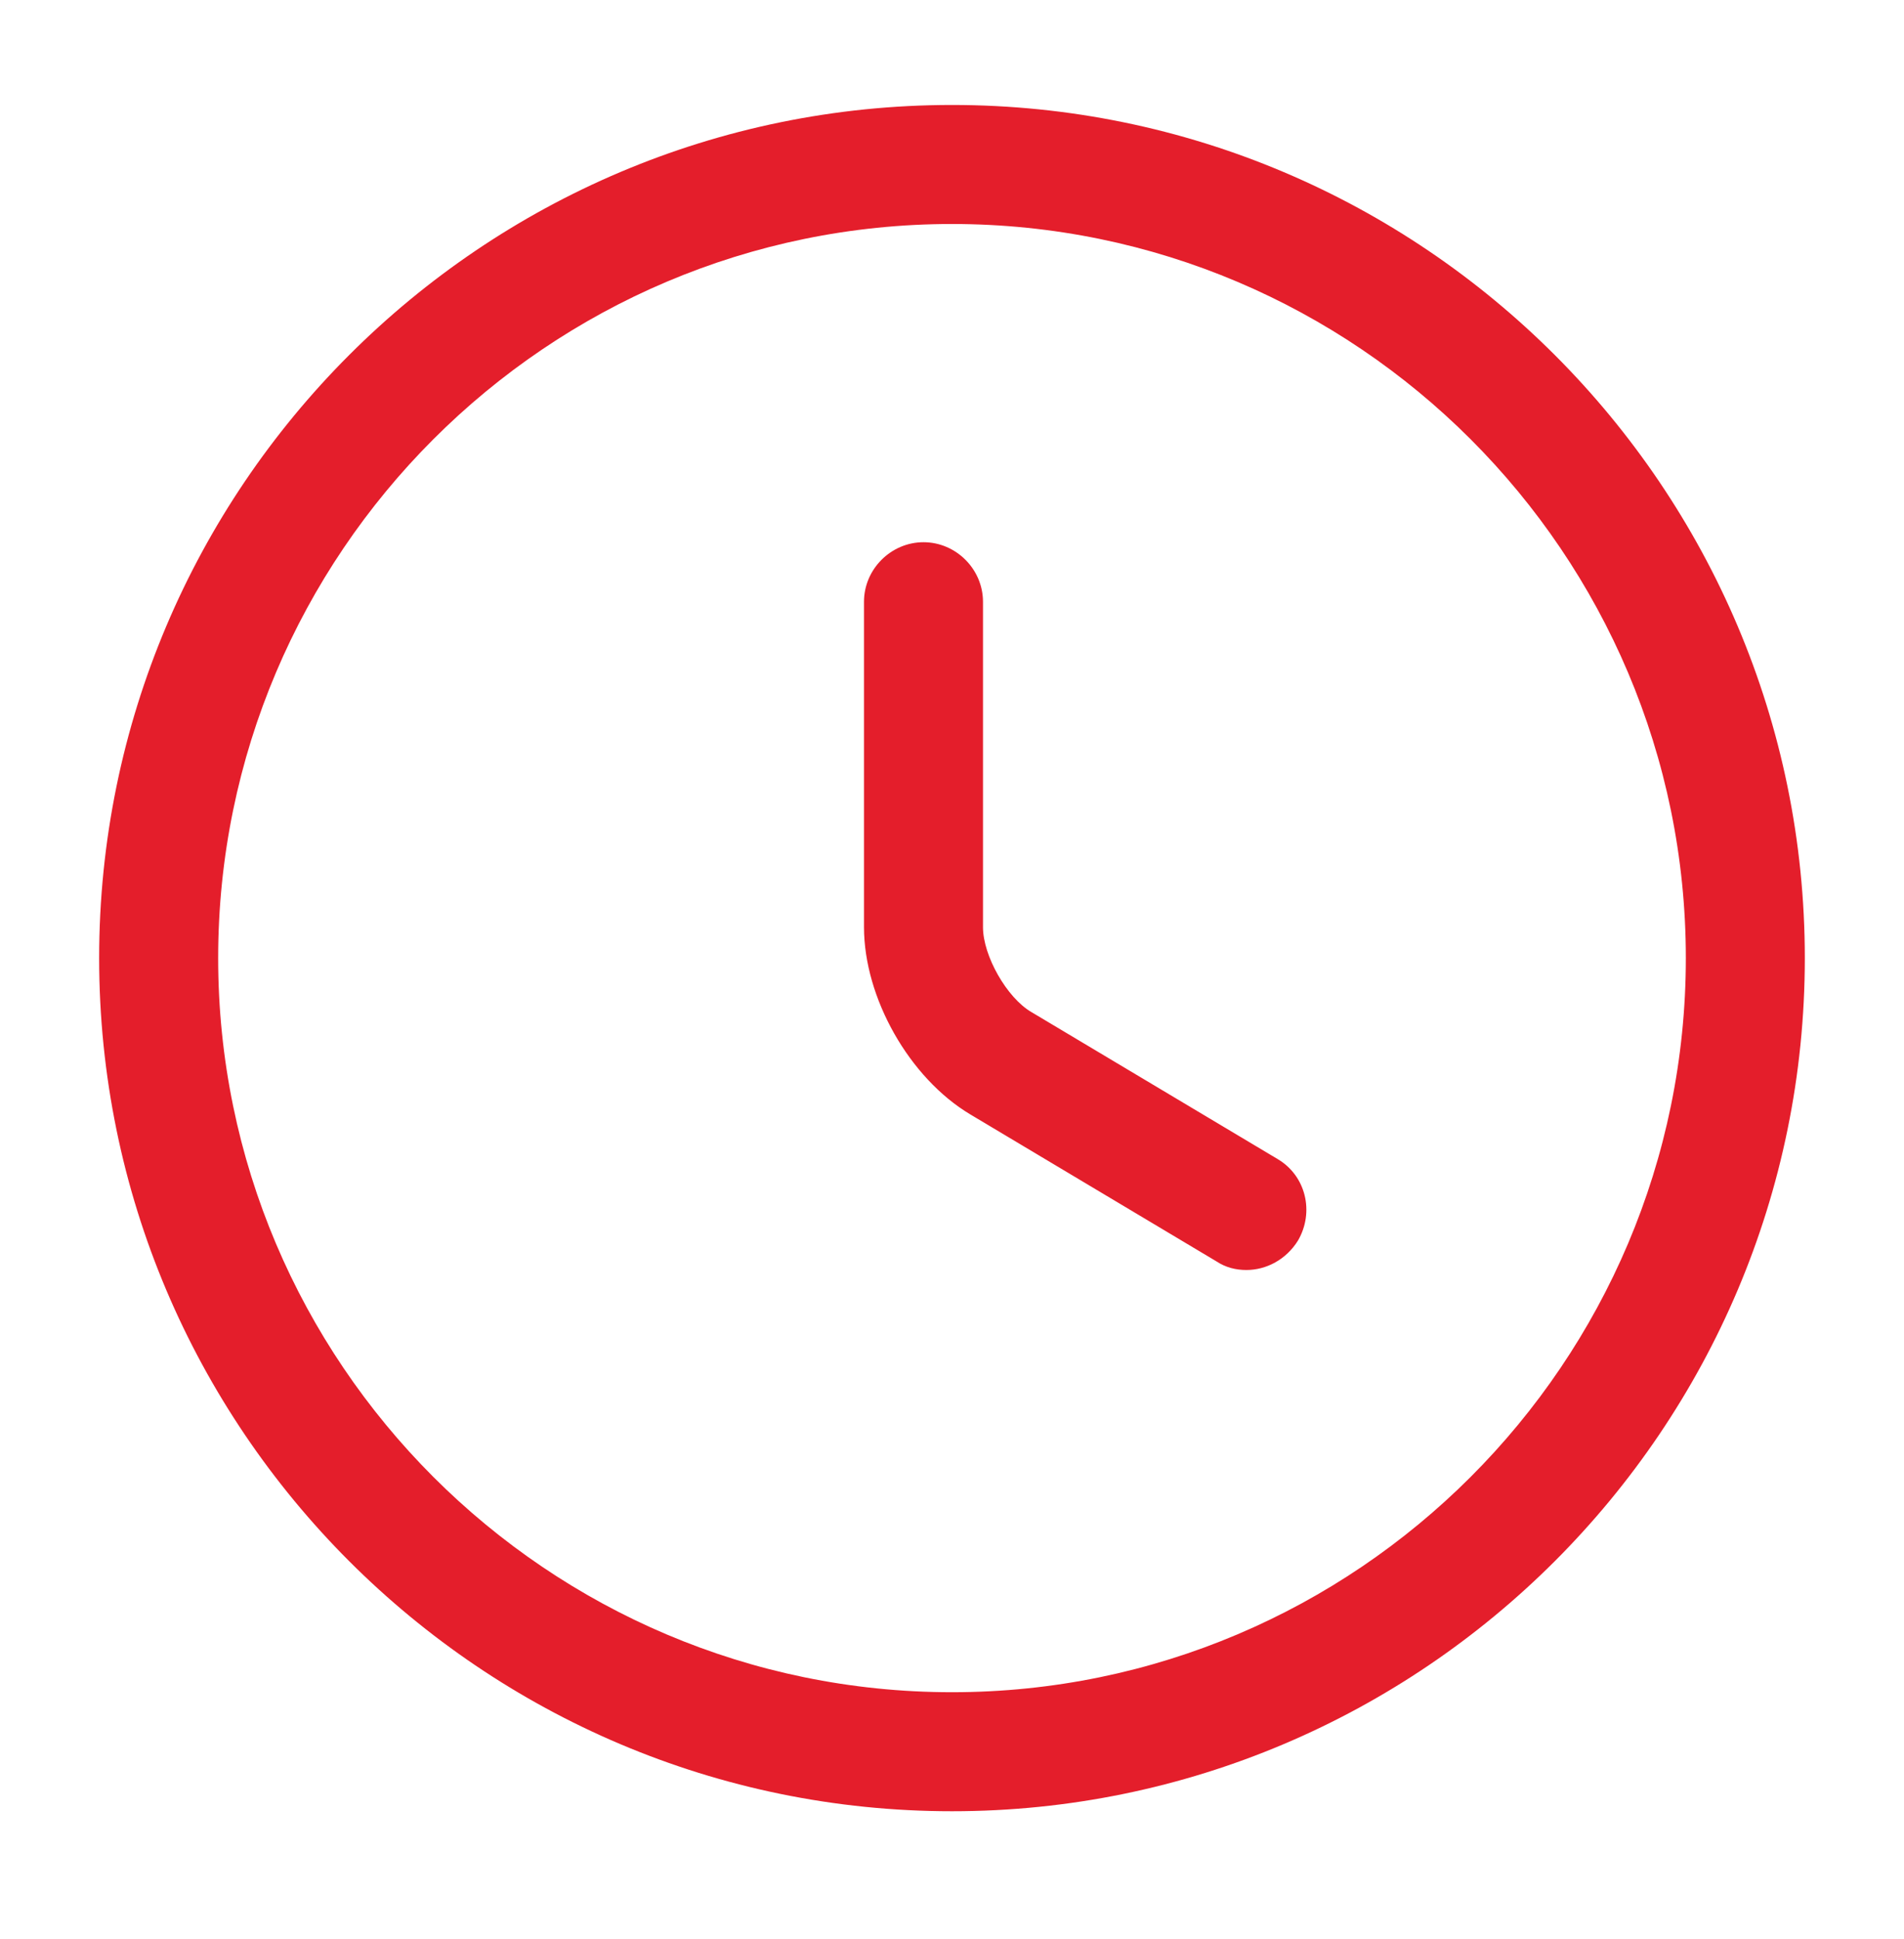
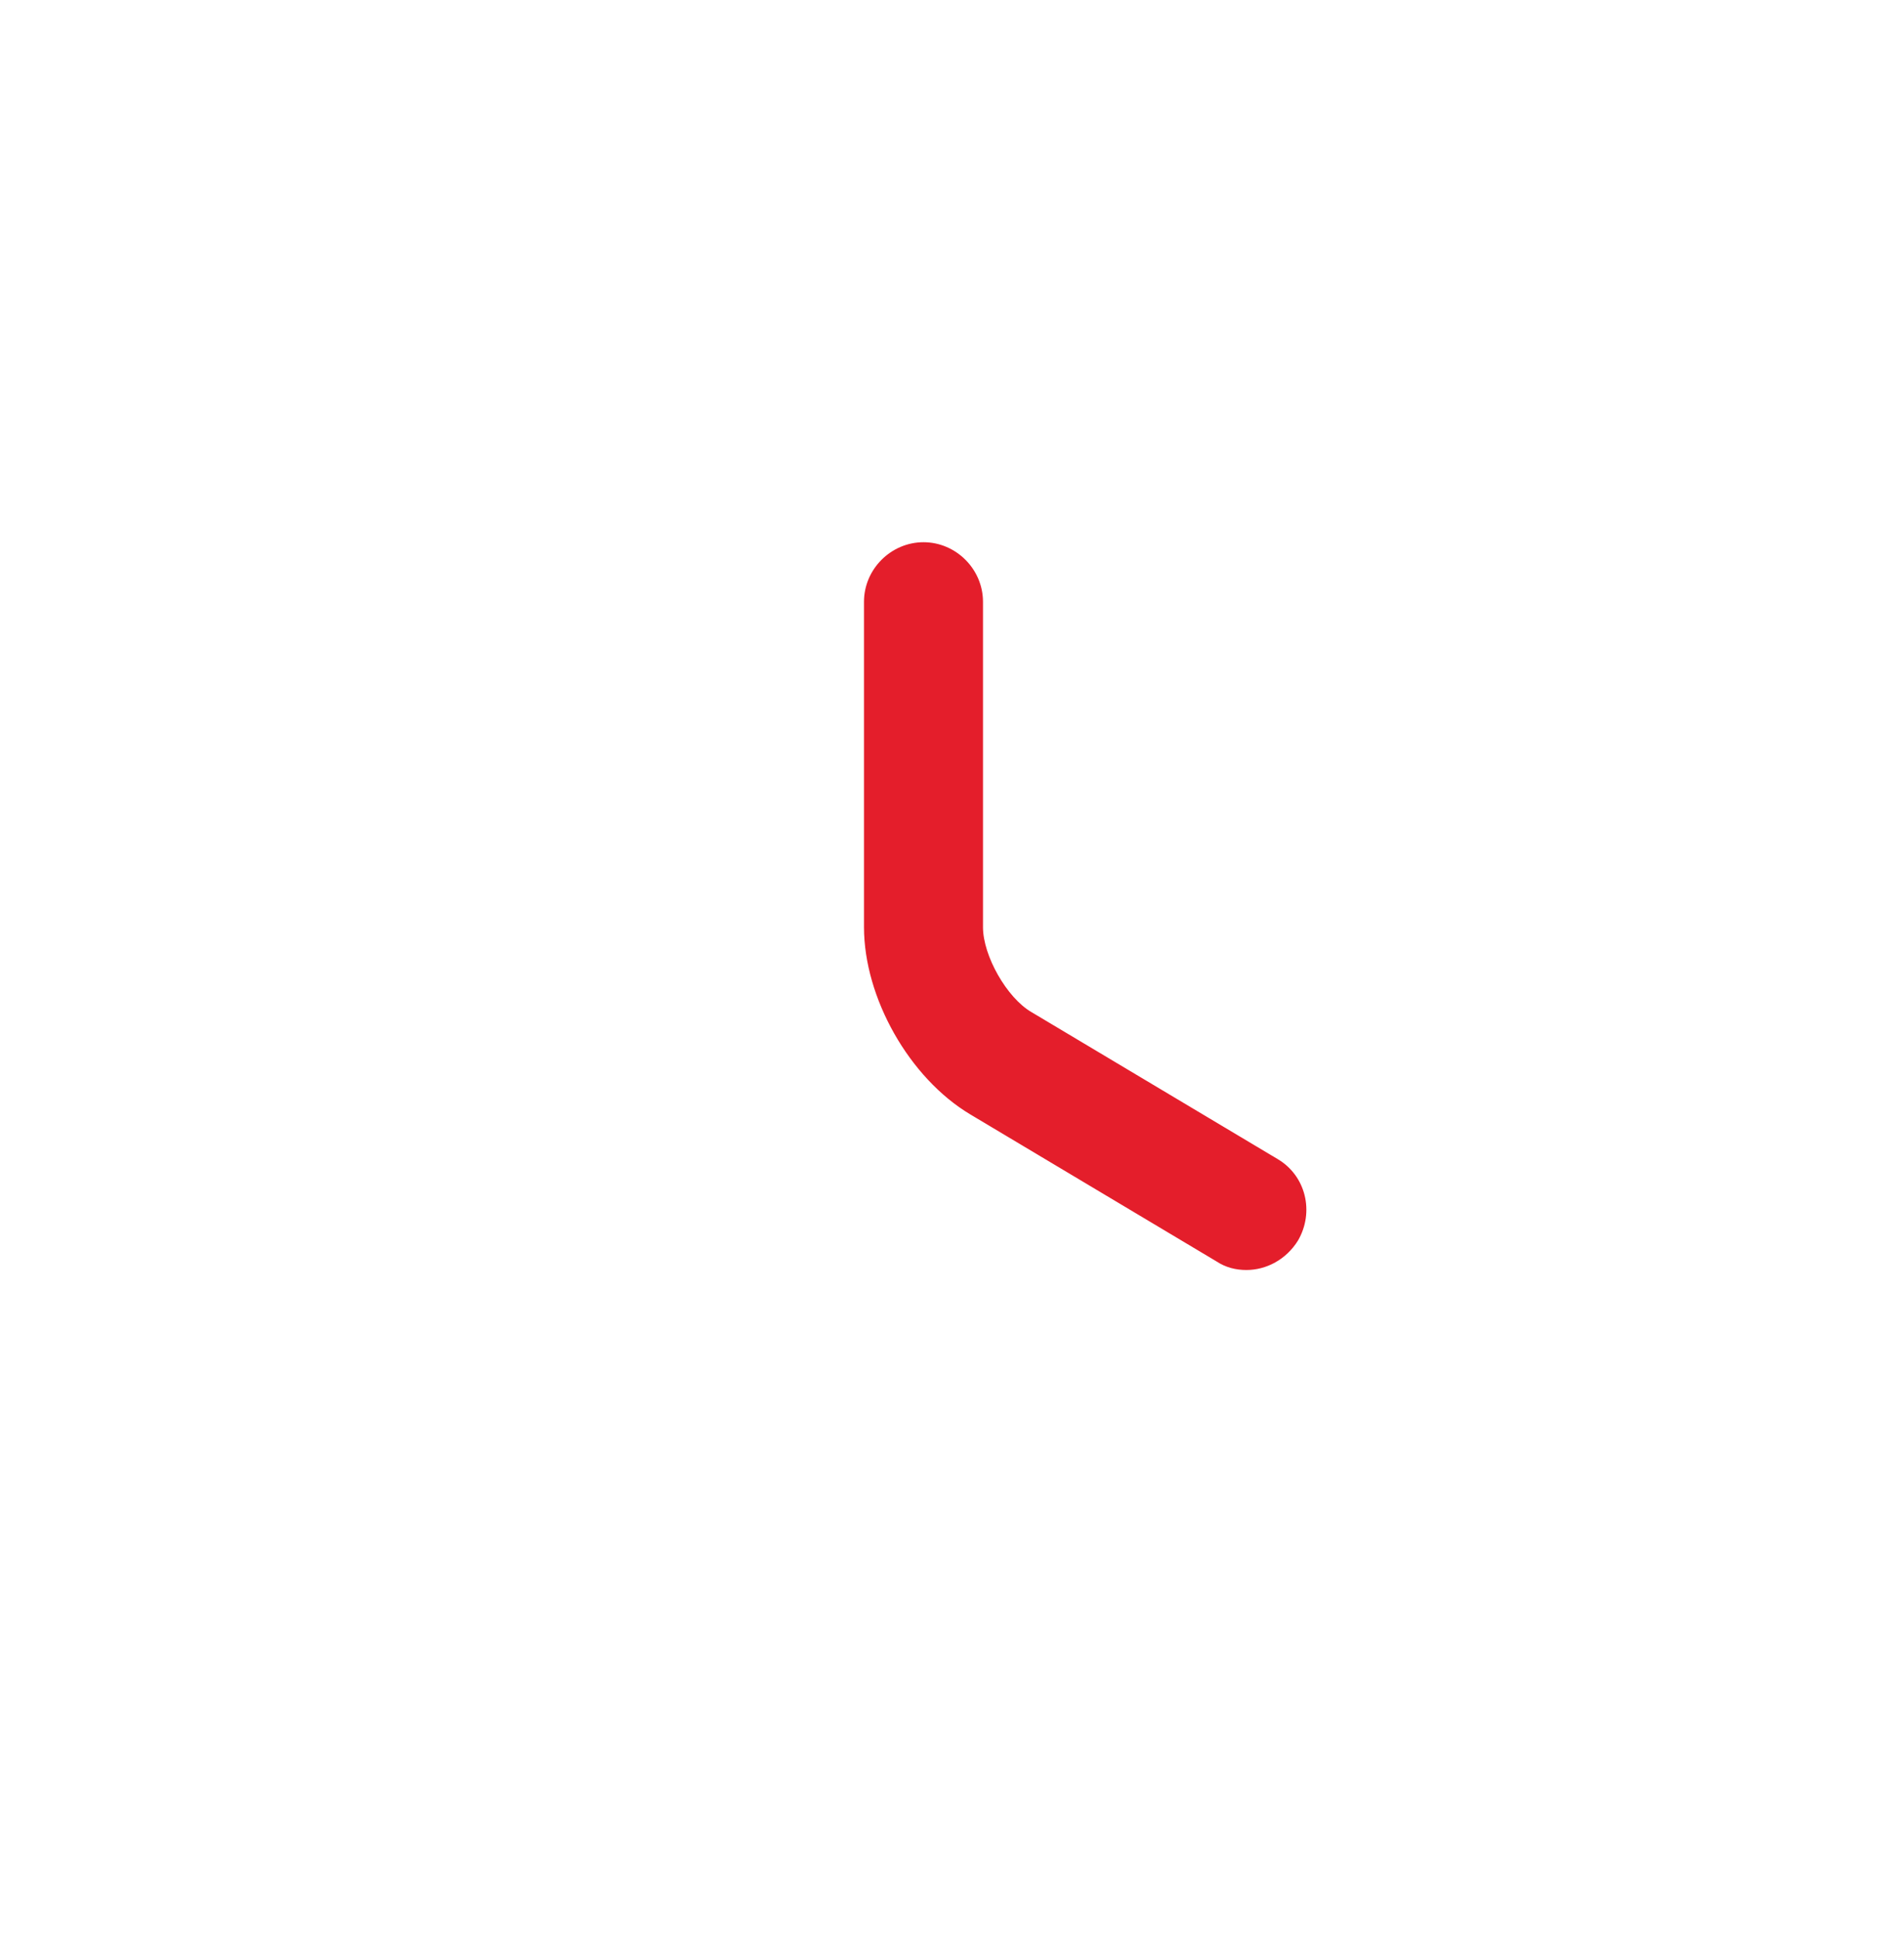
<svg xmlns="http://www.w3.org/2000/svg" width="55" height="56" viewBox="0 0 55 56" fill="none">
-   <path d="M27.5 52.301C13.91 52.301 2.864 41.255 2.864 27.666C2.864 14.076 13.91 3.031 27.5 3.031C41.089 3.031 52.135 14.076 52.135 27.666C52.135 41.255 41.089 52.301 27.5 52.301ZM27.5 6.468C15.812 6.468 6.302 15.978 6.302 27.666C6.302 39.353 15.812 48.864 27.5 48.864C39.187 48.864 48.698 39.353 48.698 27.666C48.698 15.978 39.187 6.468 27.5 6.468Z" fill="#E41E2B" />
  <path d="M36.004 36.672C35.706 36.672 35.408 36.603 35.133 36.42L28.029 32.18C26.264 31.126 24.958 28.811 24.958 26.772V17.376C24.958 16.436 25.737 15.657 26.677 15.657C27.616 15.657 28.395 16.436 28.395 17.376V26.772C28.395 27.597 29.083 28.811 29.793 29.224L36.898 33.464C37.723 33.945 37.975 34.999 37.493 35.824C37.15 36.374 36.577 36.672 36.004 36.672Z" fill="#E41E2B" />
</svg>